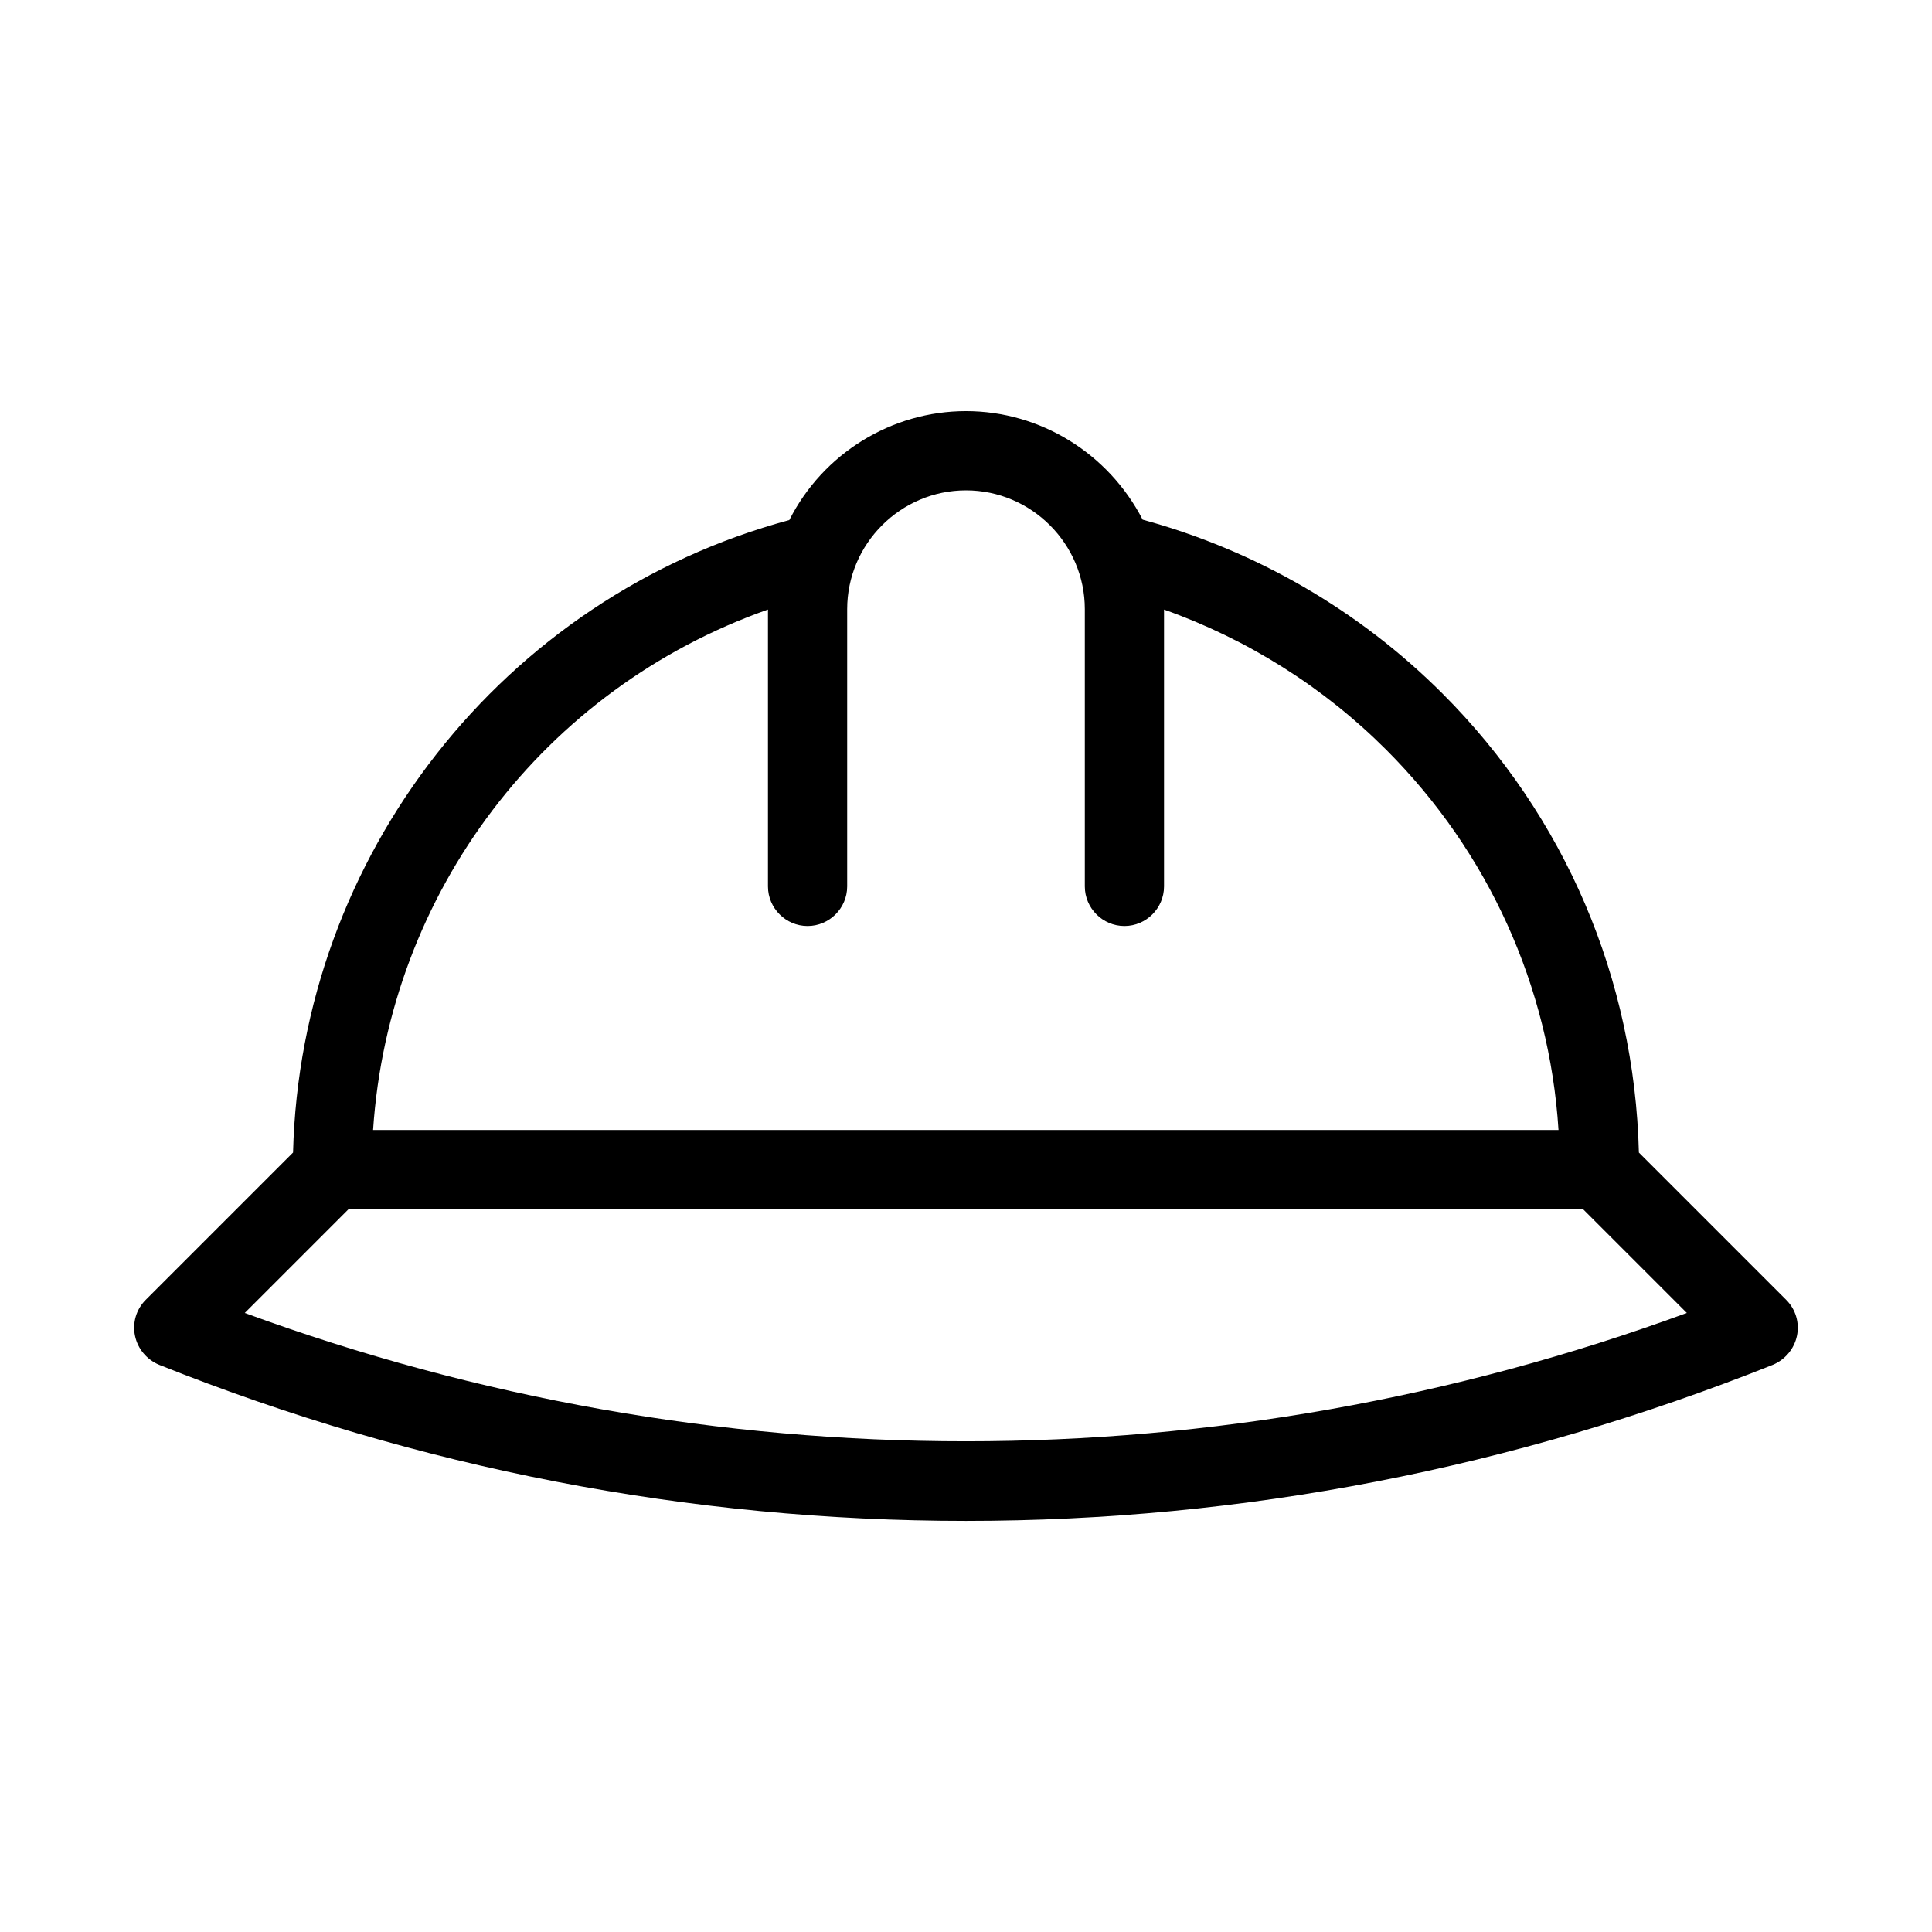
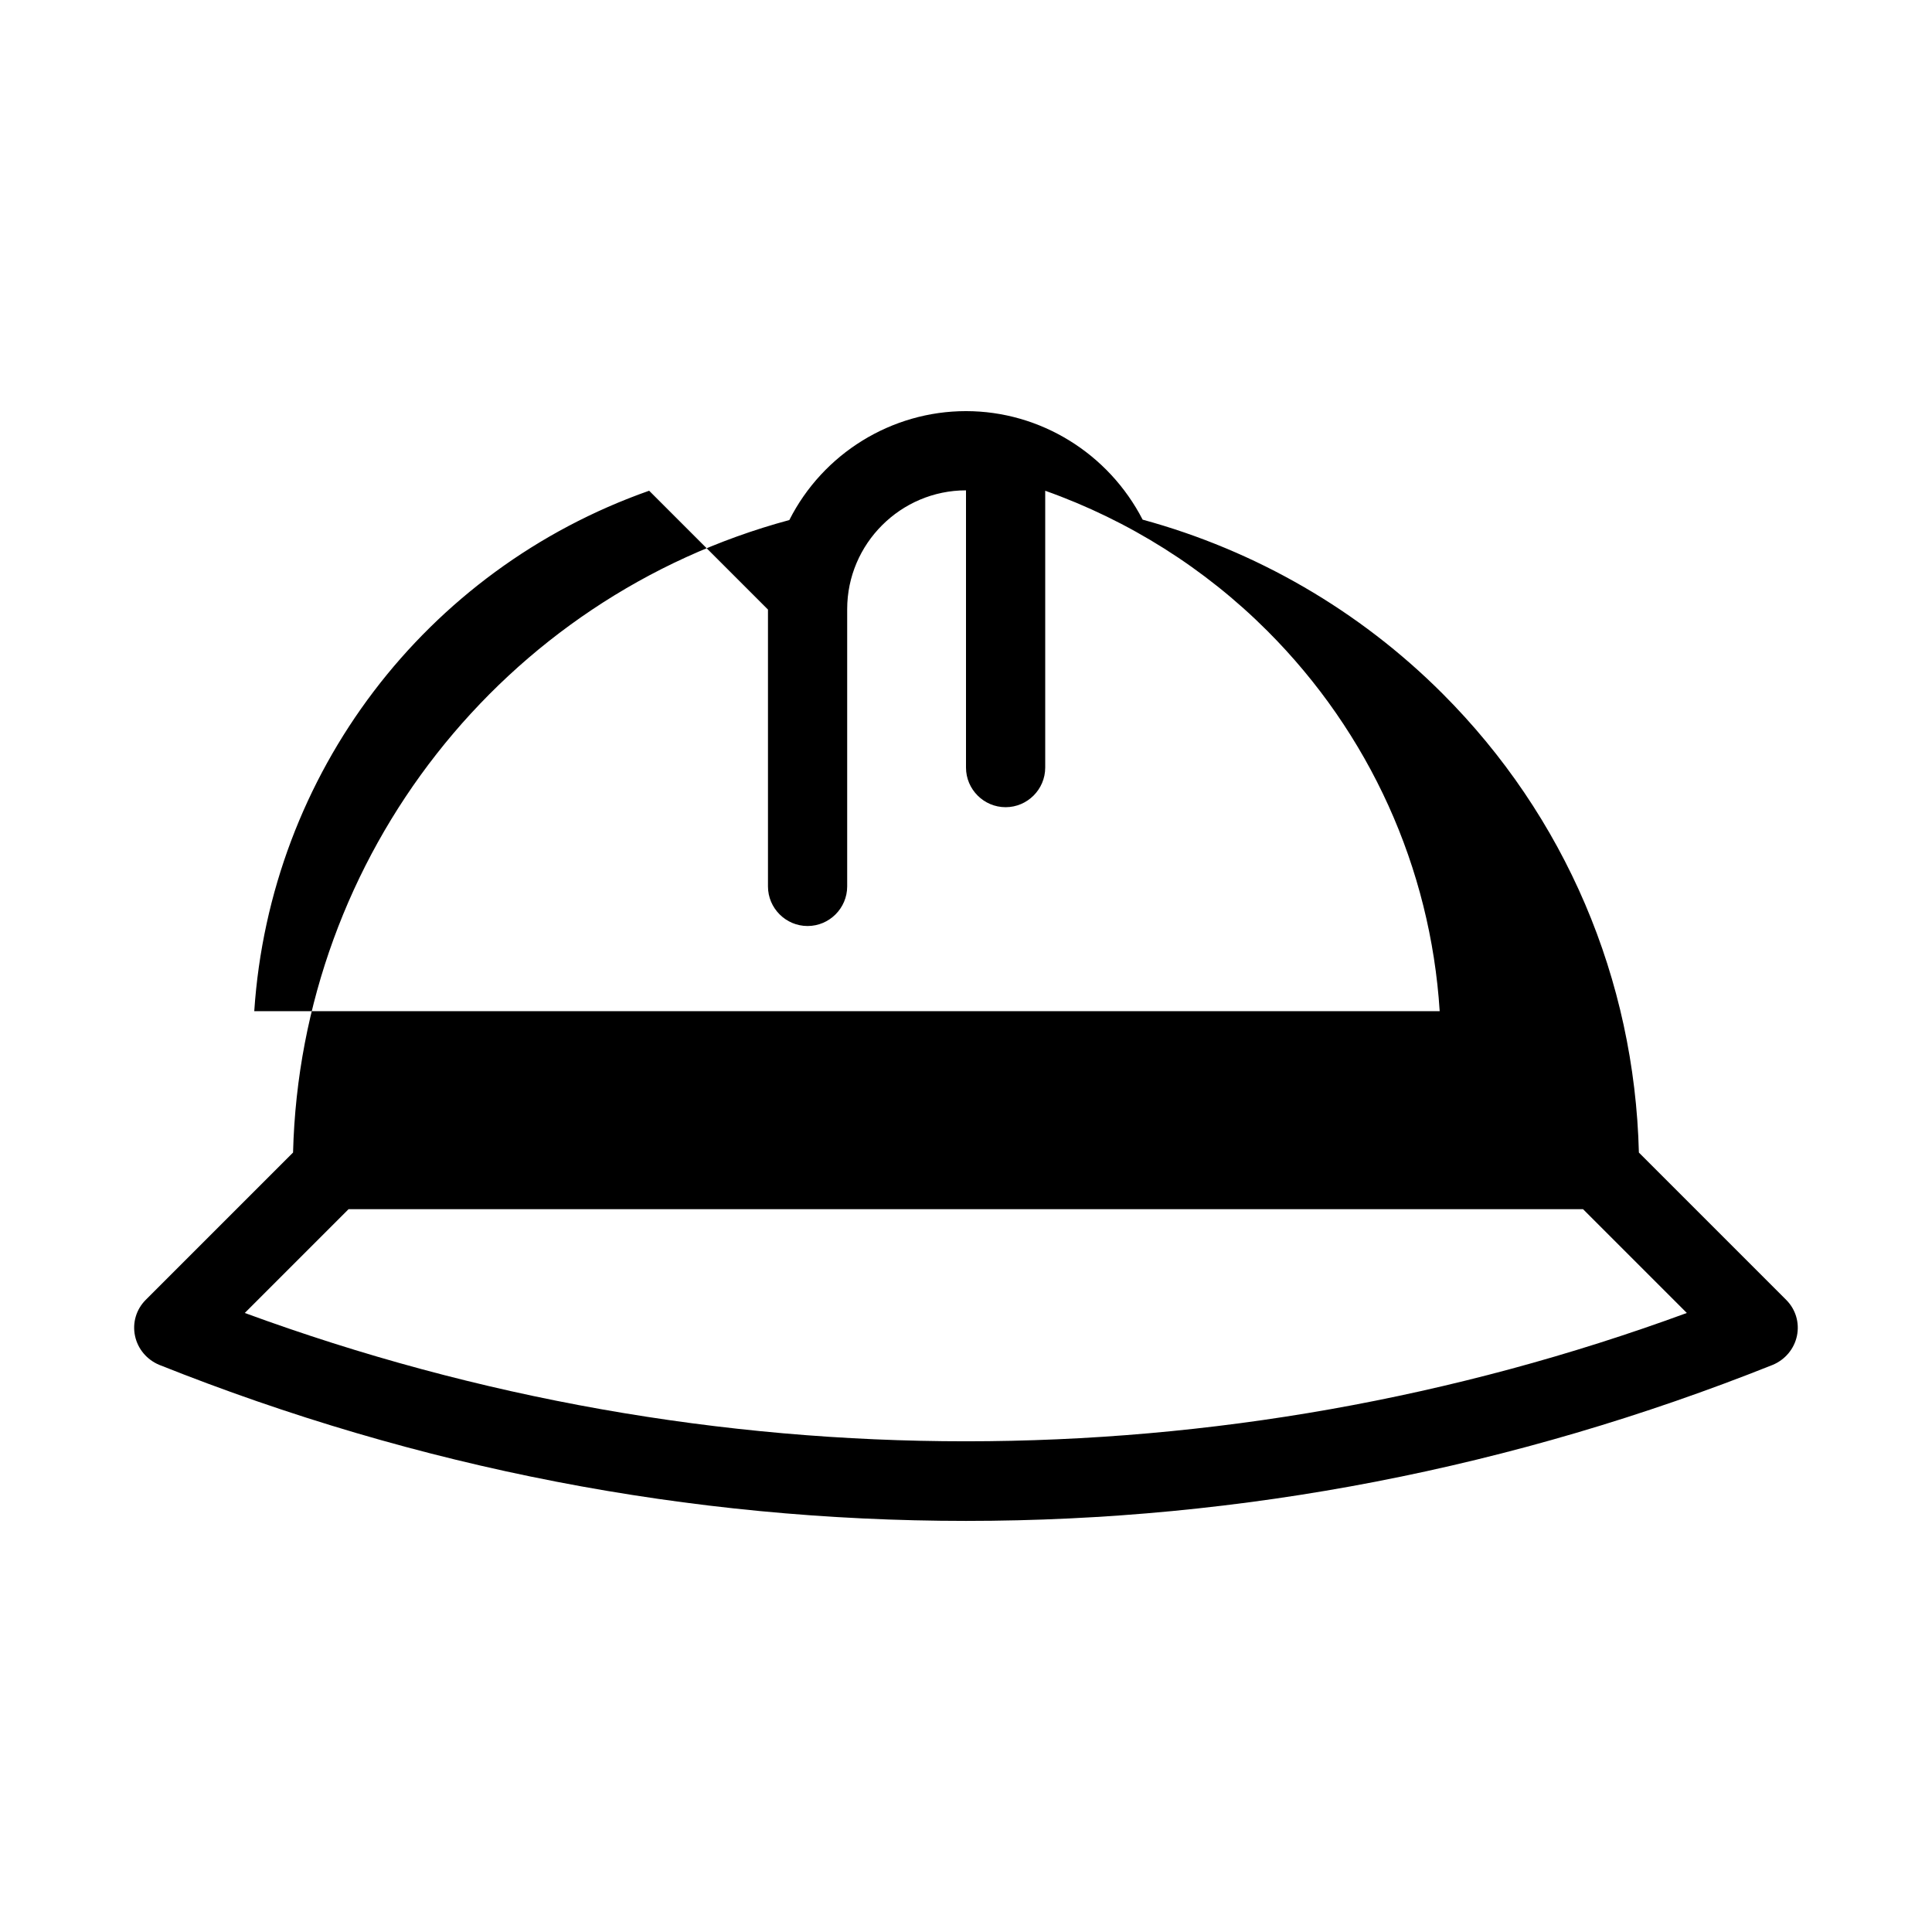
<svg xmlns="http://www.w3.org/2000/svg" fill="#000000" width="800px" height="800px" version="1.1" viewBox="144 144 512 512">
-   <path d="m186.2 505.7c68.645 27.395 140.54 41.355 213.8 41.355s145.16-13.961 213.8-41.355c3.254-1.363 5.668-4.199 6.402-7.66 0.734-3.465-0.316-7.031-2.832-9.551l-39.047-39.047c-1.156-45.973-19.523-89.109-52.059-121.65-22.043-22.043-49.438-37.891-79.453-46.078-9.031-17.531-27.086-28.762-46.816-28.762-19.734 0-37.891 11.23-46.812 28.863-75.887 20.469-129.52 88.902-131.52 167.62l-39.047 39.047c-2.519 2.519-3.57 6.086-2.832 9.551 0.734 3.465 3.148 6.297 6.402 7.664zm161.32-200.16v73.367c0 5.773 4.723 10.496 10.496 10.496s10.496-4.723 10.496-10.496v-73.473c0-17.32 14.168-31.488 31.488-31.488s31.488 14.168 31.488 31.488v73.473c0 5.773 4.723 10.496 10.496 10.496s10.496-4.723 10.496-10.496v-73.367c22.148 7.871 42.301 20.57 58.883 37.156 27.078 27.078 43.242 62.766 45.656 100.76h-314.15c4.199-62.977 45.344-117.03 104.65-137.92zm-111.15 158.91h327.16l27.5 27.5c-123.54 45.344-258.62 45.344-382.16 0z" />
+   <path d="m186.2 505.7c68.645 27.395 140.54 41.355 213.8 41.355s145.16-13.961 213.8-41.355c3.254-1.363 5.668-4.199 6.402-7.66 0.734-3.465-0.316-7.031-2.832-9.551l-39.047-39.047c-1.156-45.973-19.523-89.109-52.059-121.65-22.043-22.043-49.438-37.891-79.453-46.078-9.031-17.531-27.086-28.762-46.816-28.762-19.734 0-37.891 11.23-46.812 28.863-75.887 20.469-129.52 88.902-131.52 167.62l-39.047 39.047c-2.519 2.519-3.57 6.086-2.832 9.551 0.734 3.465 3.148 6.297 6.402 7.664zm161.32-200.16v73.367c0 5.773 4.723 10.496 10.496 10.496s10.496-4.723 10.496-10.496v-73.473c0-17.32 14.168-31.488 31.488-31.488v73.473c0 5.773 4.723 10.496 10.496 10.496s10.496-4.723 10.496-10.496v-73.367c22.148 7.871 42.301 20.57 58.883 37.156 27.078 27.078 43.242 62.766 45.656 100.76h-314.15c4.199-62.977 45.344-117.03 104.65-137.92zm-111.15 158.91h327.16l27.5 27.5c-123.54 45.344-258.62 45.344-382.16 0z" />
</svg>